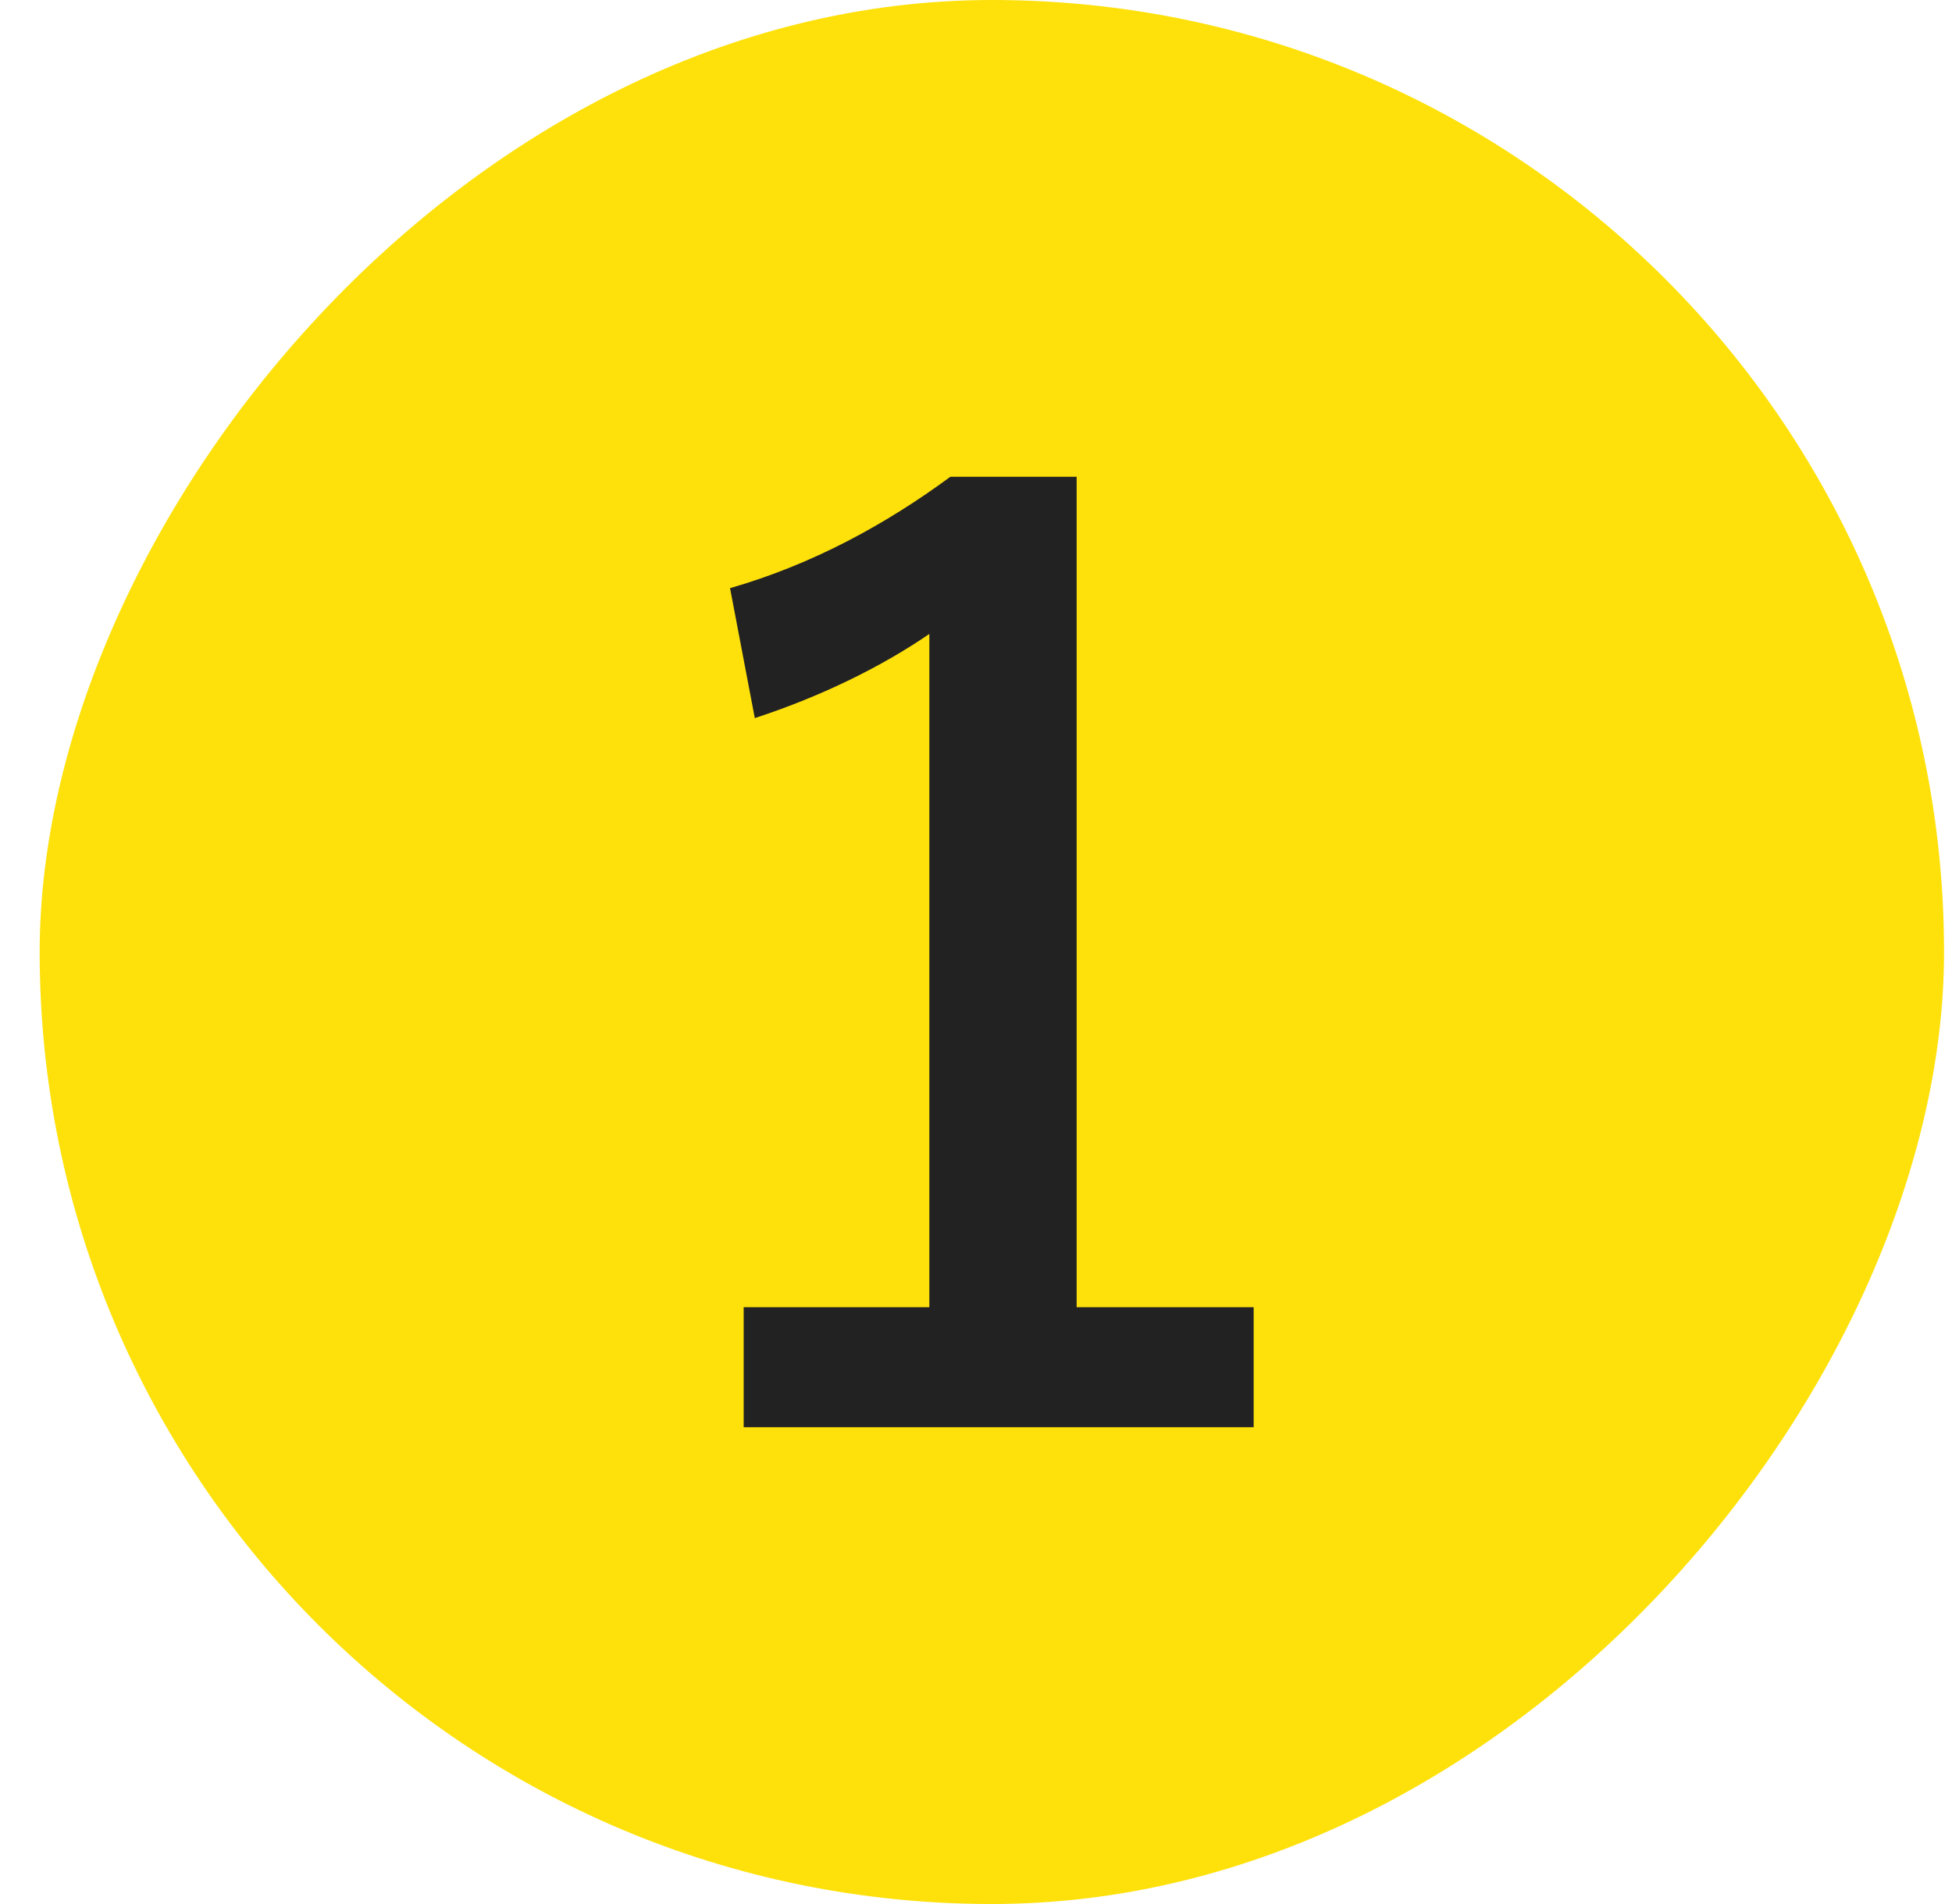
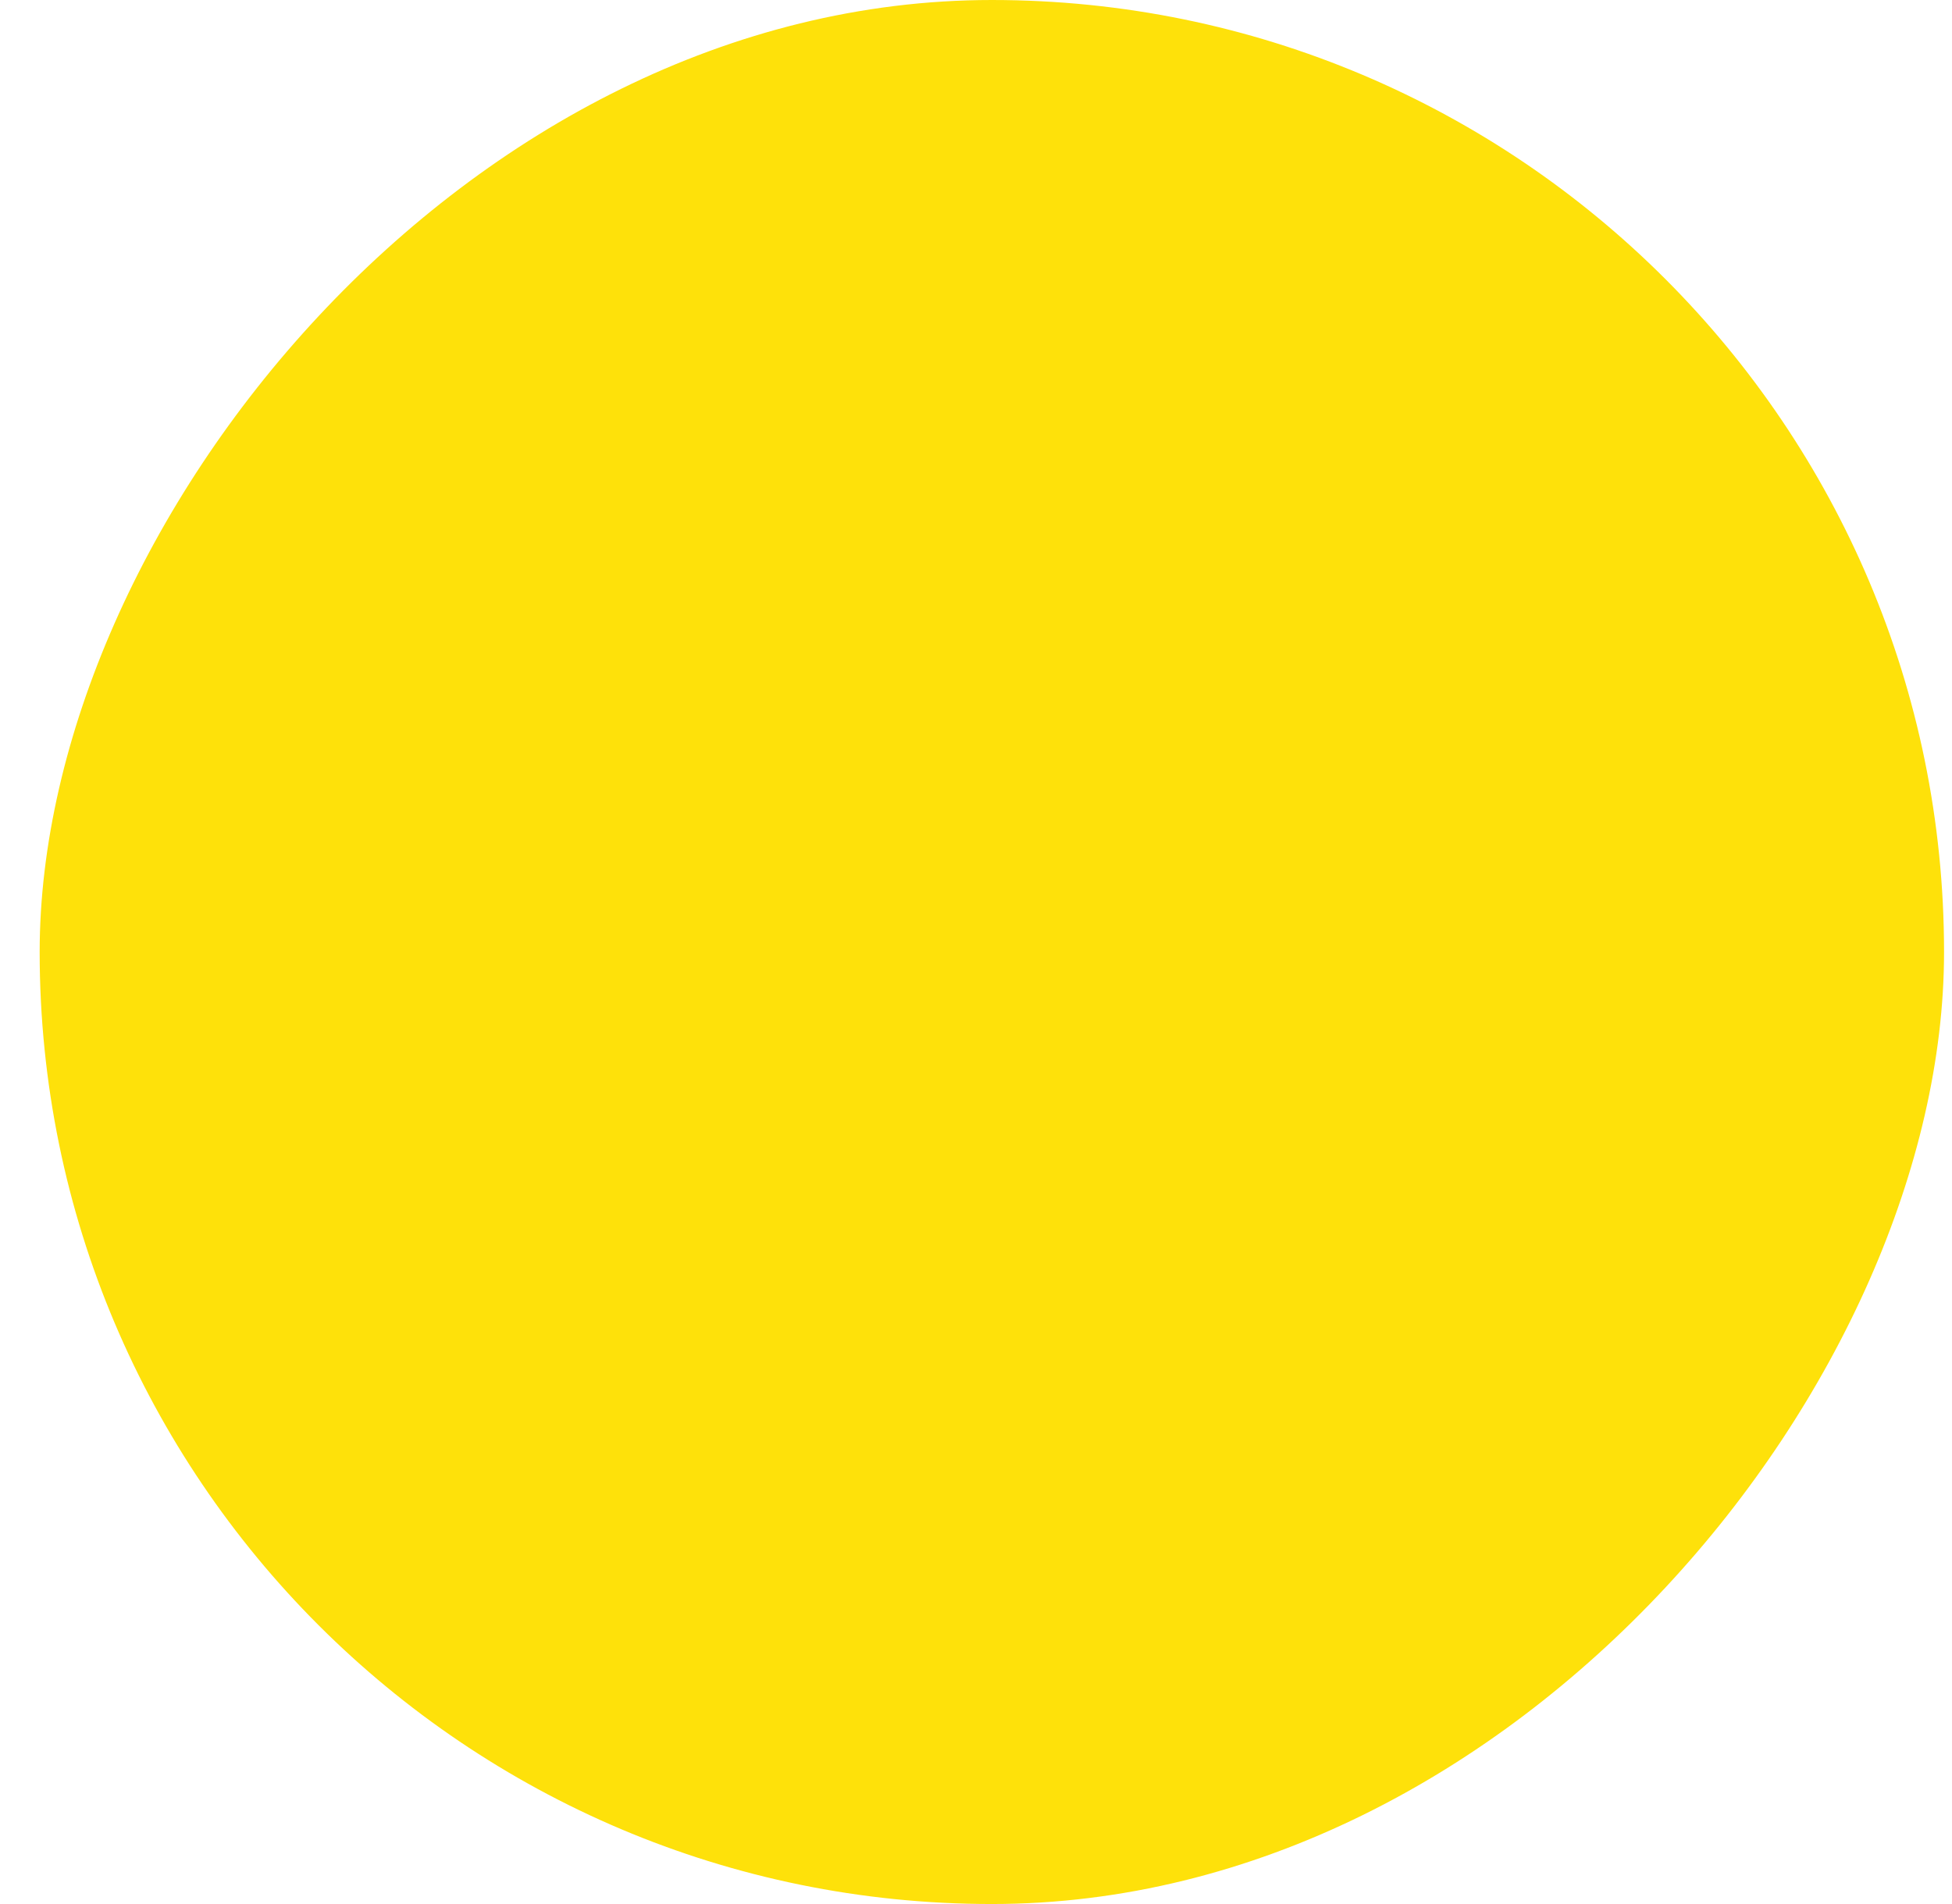
<svg xmlns="http://www.w3.org/2000/svg" width="41" height="40" viewBox="0 0 41 40" fill="none">
  <rect width="40" height="40" rx="20" transform="matrix(1 0 0 -1 0.833 40)" fill="#FEE10A" />
-   <path d="M22.614 10.016V27.462H26.332V29.984H15.62V27.462H19.52V13.318C18.532 13.994 17.284 14.618 15.854 15.086L15.334 12.356C17.05 11.862 18.584 11.03 19.962 10.016H22.614Z" fill="#222222" />
</svg>